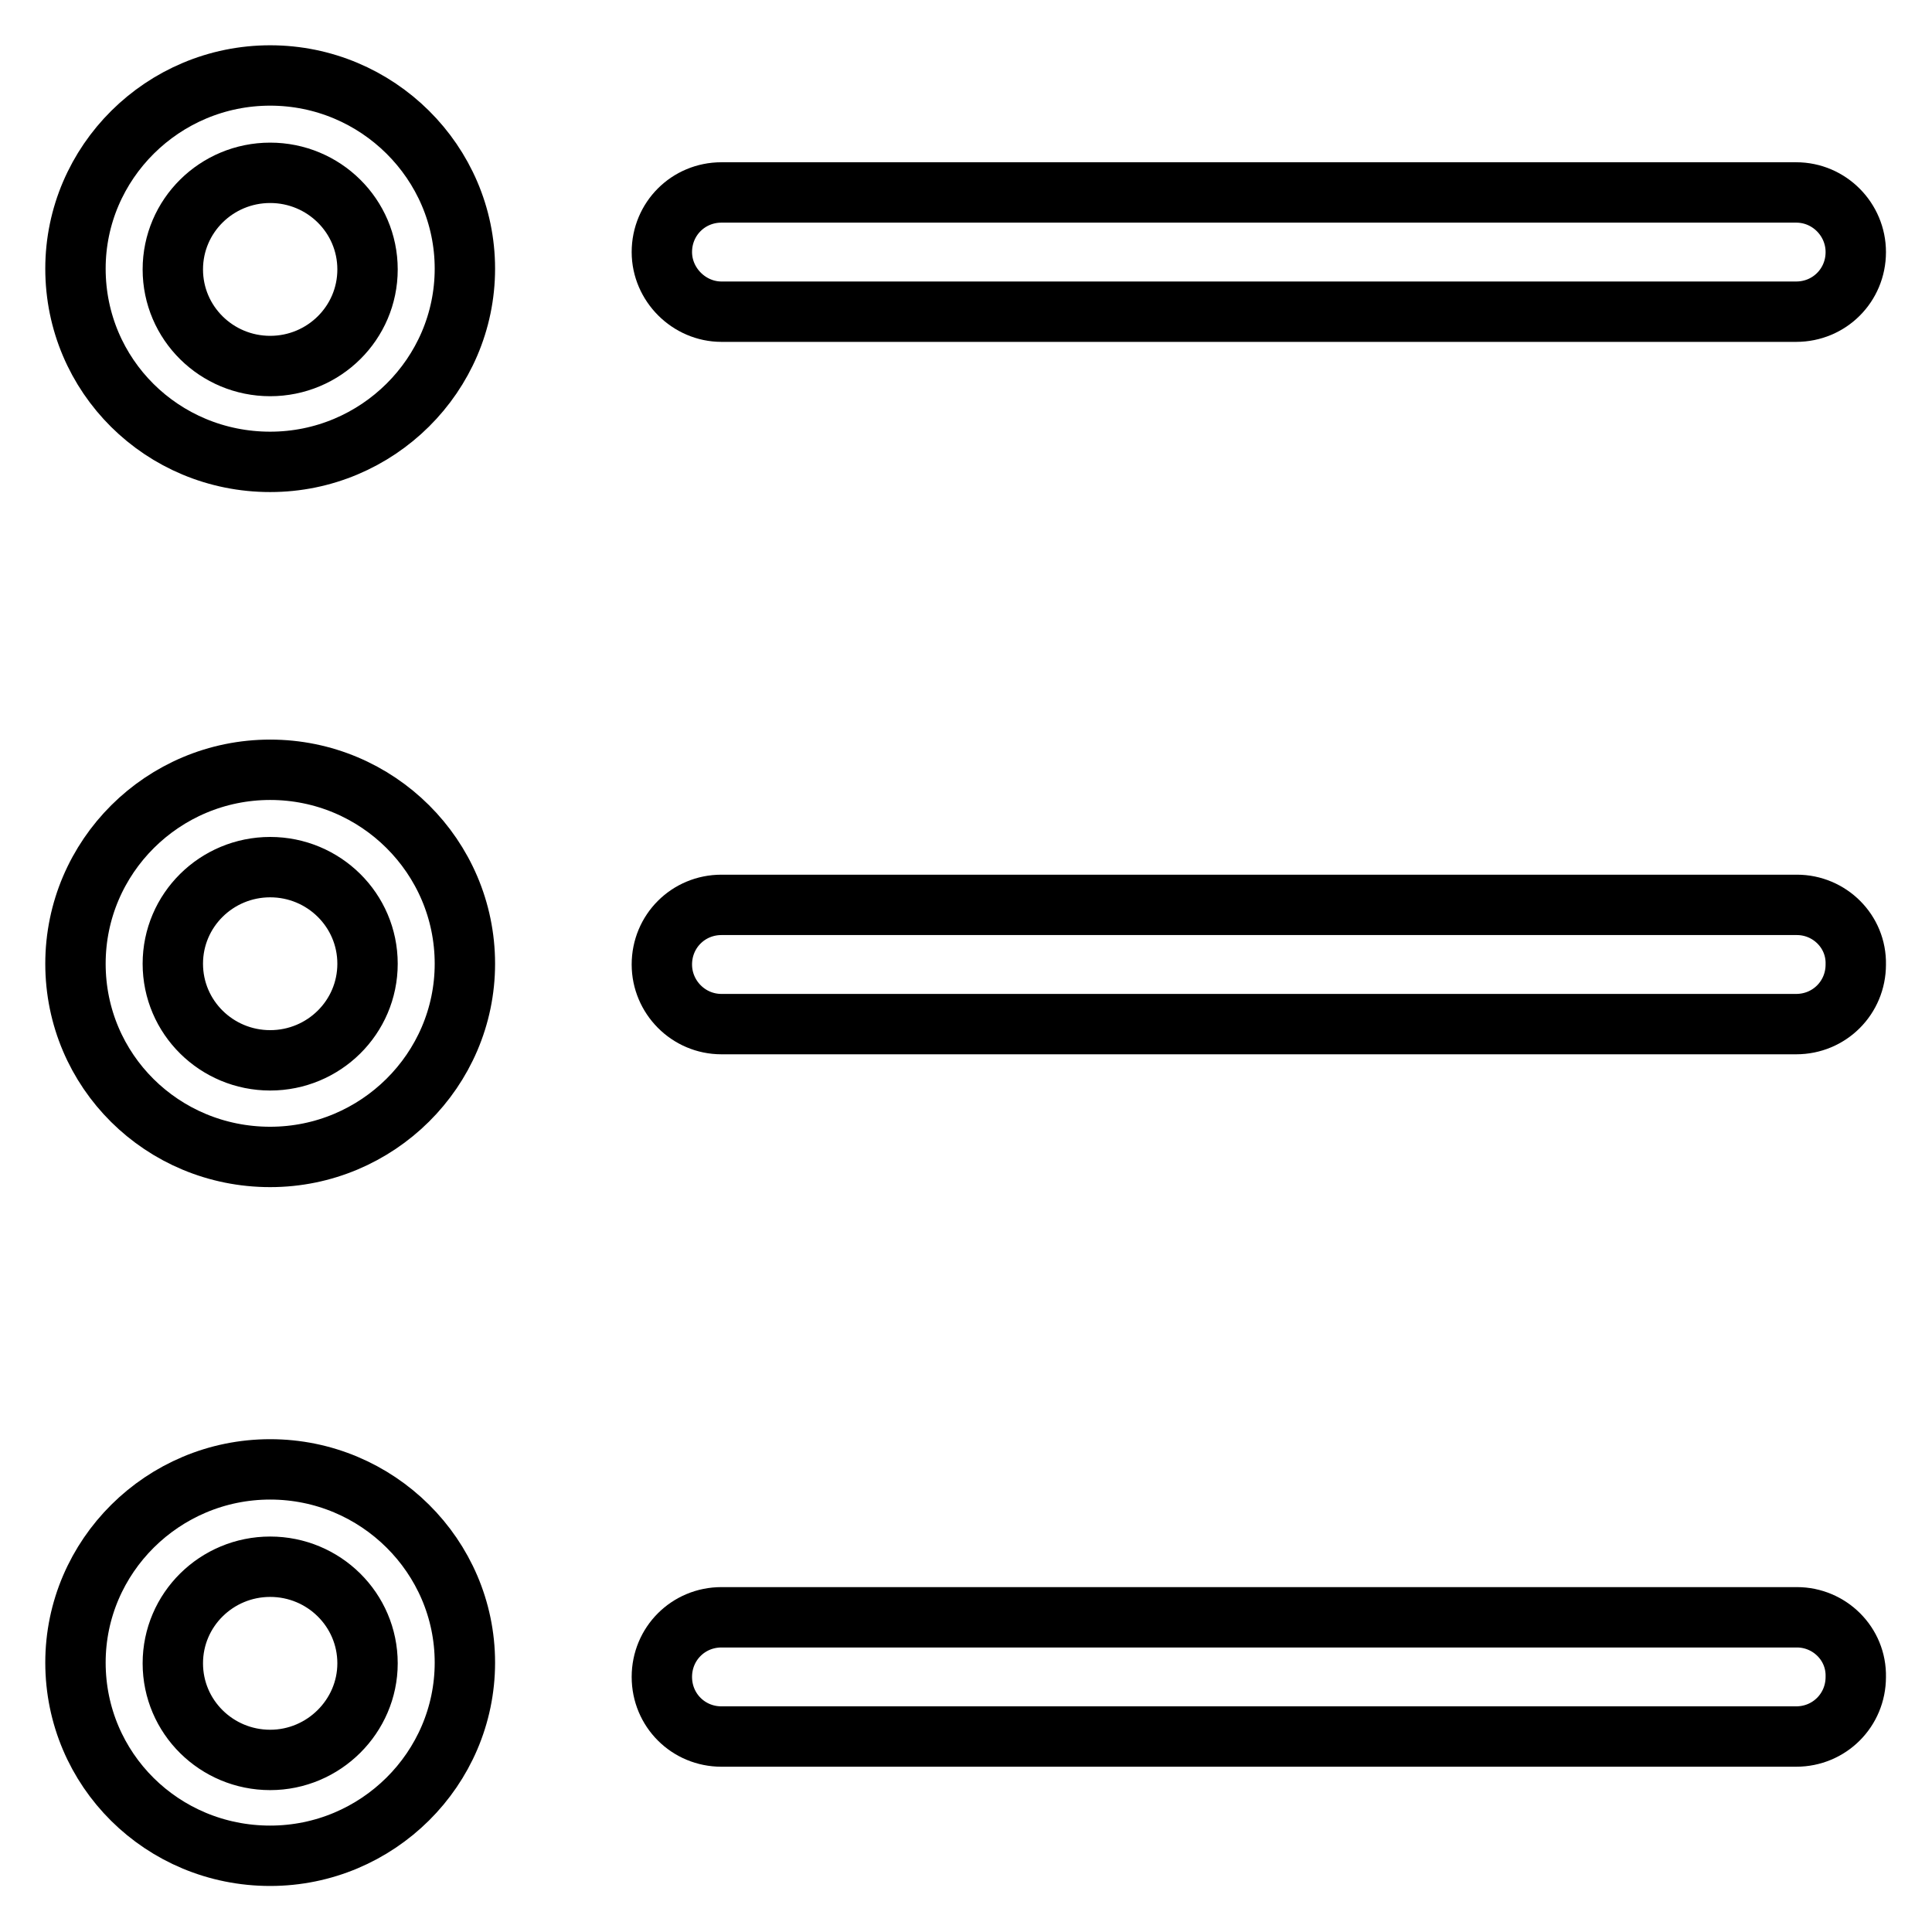
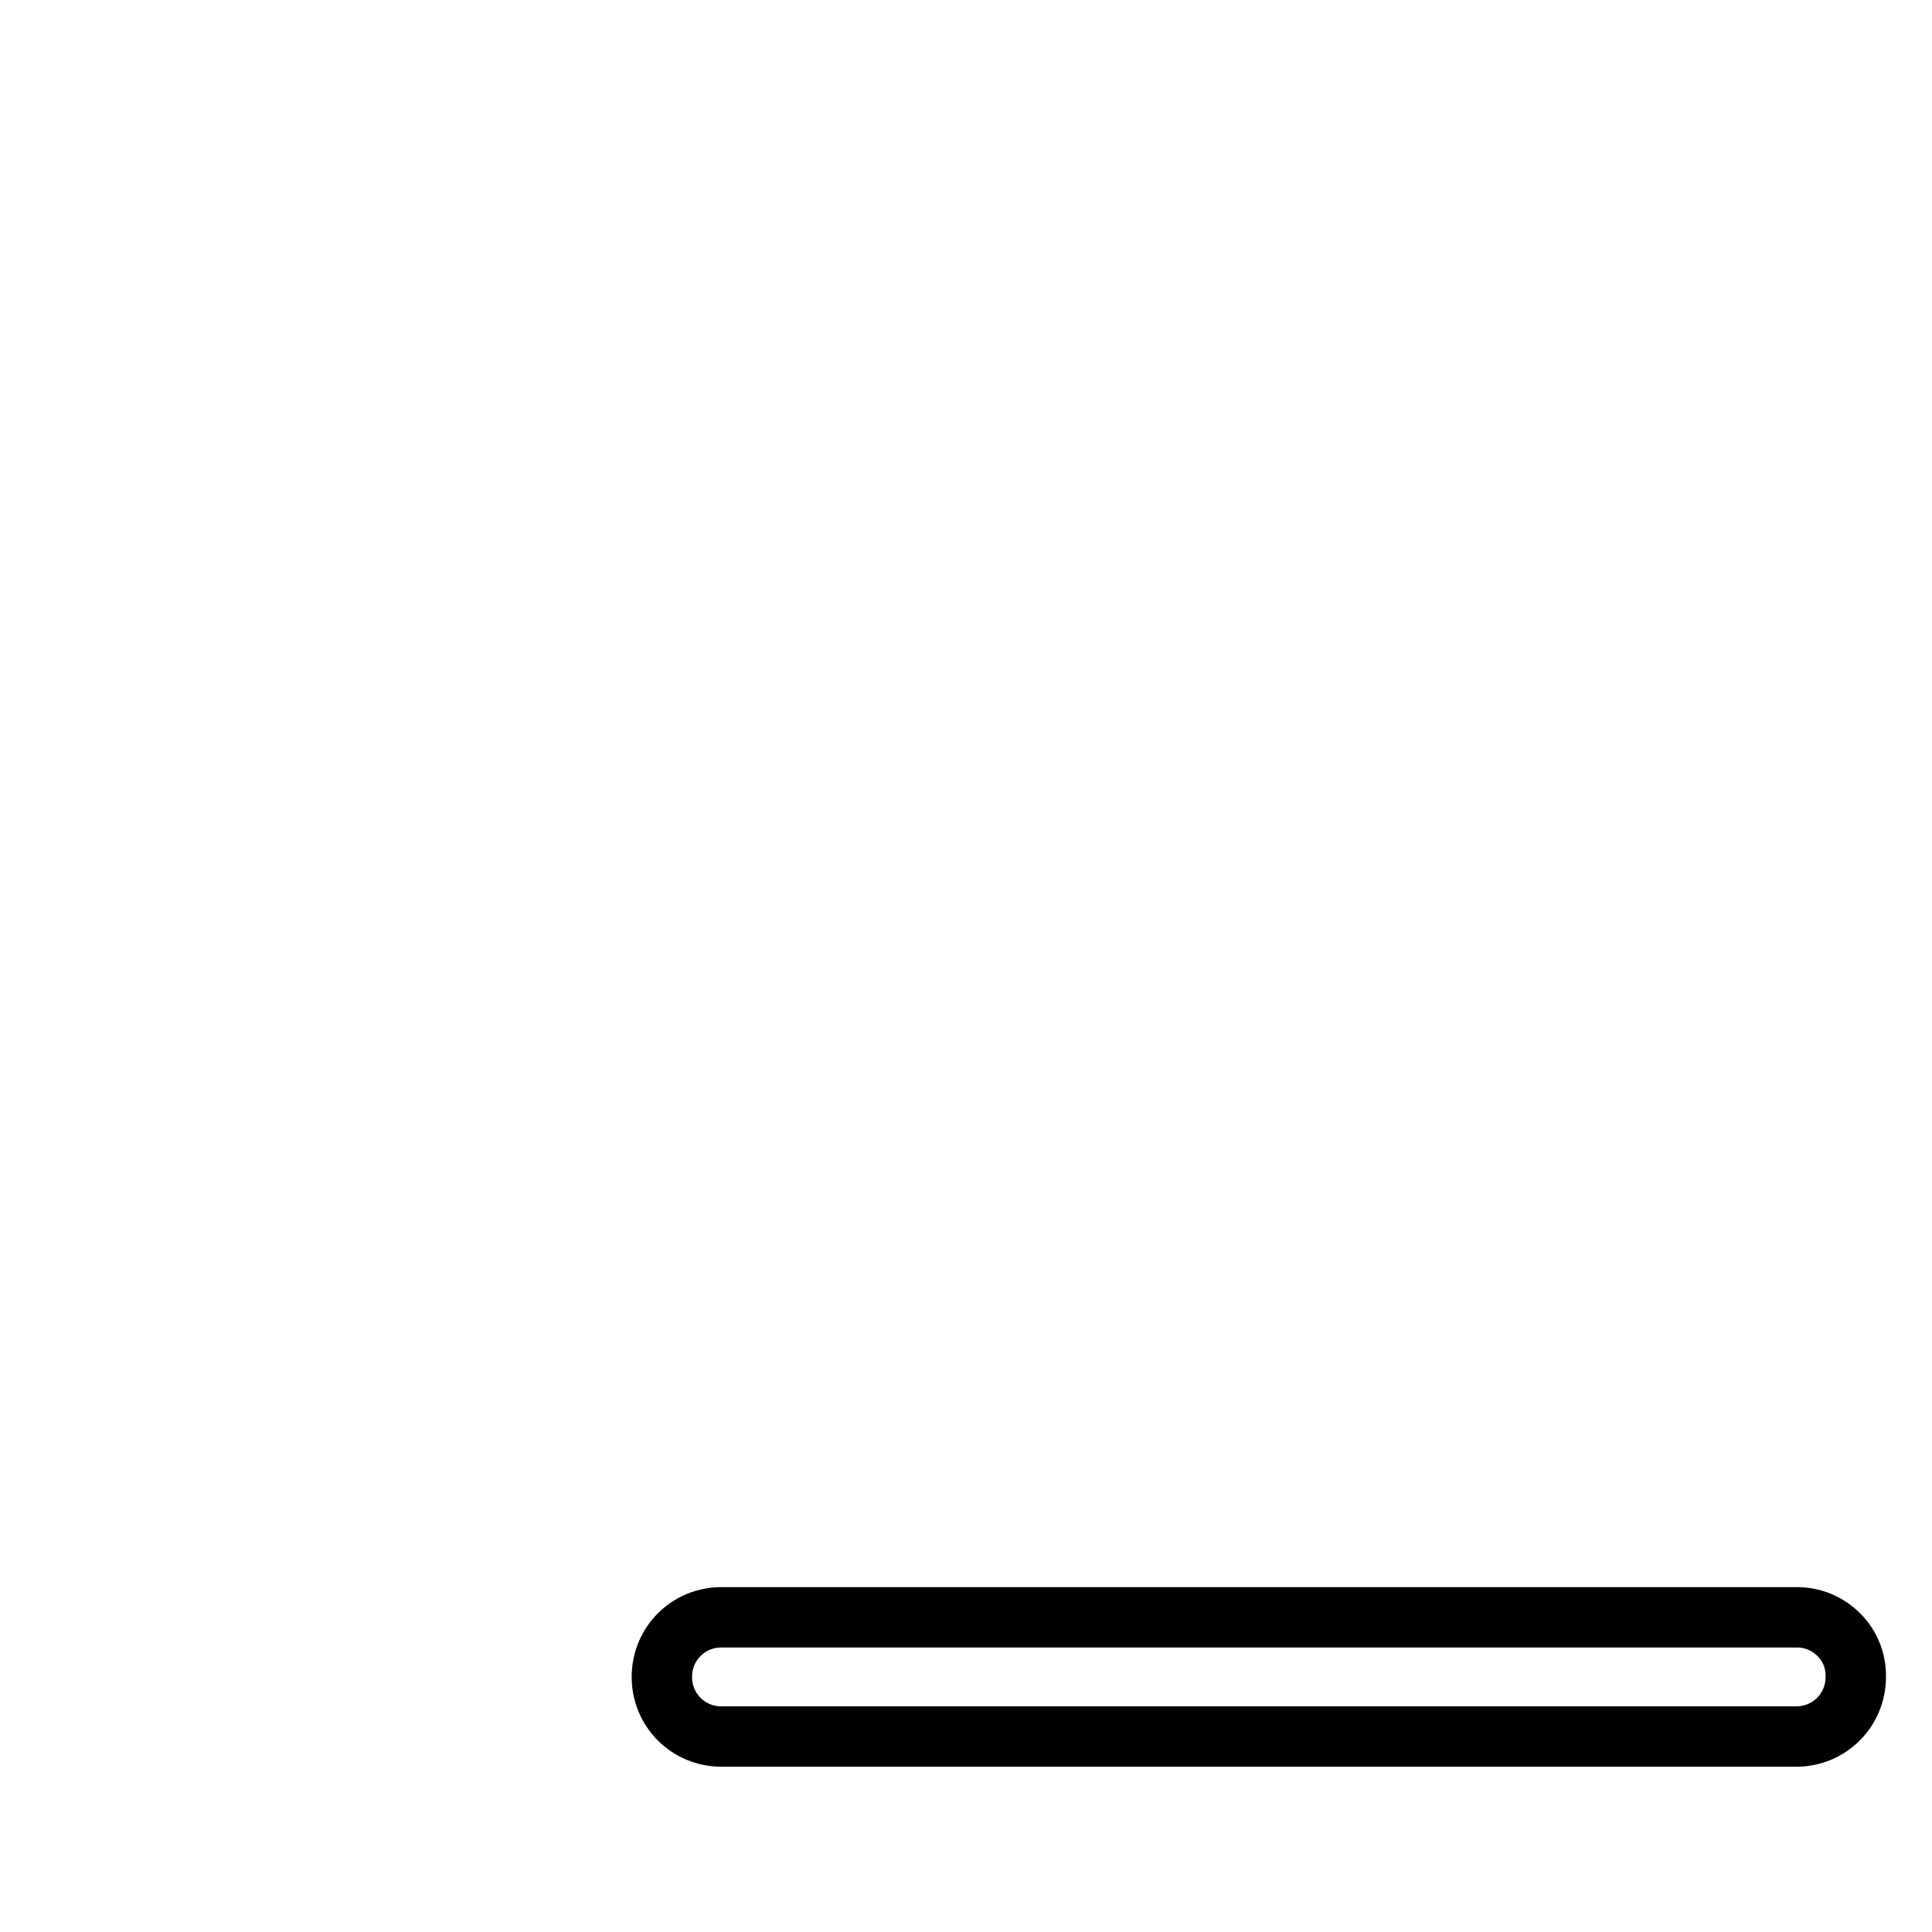
<svg xmlns="http://www.w3.org/2000/svg" version="1.1" x="0px" y="0px" viewBox="0 0 256 256" enable-background="new 0 0 256 256" xml:space="preserve">
  <g>
    <g>
-       <path stroke-width="8" fill-opacity="0" stroke="#000000" d="M35.8,10C21.6,10,10,21.5,10,35.6c0,14.2,11.5,25.6,25.8,25.6c14.2,0,25.8-11.5,25.8-25.6C61.6,21.5,50,10,35.8,10z M35.8,48.5c-7.1,0-12.9-5.7-12.9-12.8s5.8-12.8,12.9-12.8c7.1,0,12.9,5.7,12.9,12.8S42.9,48.5,35.8,48.5z" />
-       <path stroke-width="8" fill-opacity="0" stroke="#000000" d="M35.8,194.7c-14.2,0-25.8,11.5-25.8,25.6c0,14.2,11.5,25.6,25.8,25.6c14.2,0,25.8-11.5,25.8-25.6C61.6,206.2,50,194.7,35.8,194.7z M35.8,233.2c-7.1,0-12.9-5.7-12.9-12.8c0-7.1,5.8-12.8,12.9-12.8c7.1,0,12.9,5.7,12.9,12.8C48.7,227.4,42.9,233.2,35.8,233.2z" />
-       <path stroke-width="8" fill-opacity="0" stroke="#000000" d="M35.8,102C21.6,102,10,113.5,10,127.7c0,14.2,11.5,25.6,25.8,25.6c14.2,0,25.8-11.5,25.8-25.6C61.6,113.5,50,102,35.8,102z M35.8,140.5c-7.1,0-12.9-5.7-12.9-12.8c0-7.1,5.8-12.8,12.9-12.8c7.1,0,12.9,5.7,12.9,12.8C48.7,134.8,42.9,140.5,35.8,140.5z" />
-       <path stroke-width="8" fill-opacity="0" stroke="#000000" d="M95.6,41.3h142.4c4.4,0,7.9-3.5,7.9-7.9c0-4.3-3.5-7.9-7.9-7.9H95.6c-4.4,0-7.9,3.5-7.9,7.9C87.7,37.7,91.3,41.3,95.6,41.3z" />
-       <path stroke-width="8" fill-opacity="0" stroke="#000000" d="M238.1,119.9H95.6c-4.4,0-7.9,3.5-7.9,7.9c0,4.3,3.5,7.9,7.9,7.9h142.4c4.4,0,7.9-3.5,7.9-7.9C246,123.4,242.4,119.9,238.1,119.9z" />
      <path stroke-width="8" fill-opacity="0" stroke="#000000" d="M238.1,214.3H95.6c-4.4,0-7.9,3.5-7.9,7.9c0,4.4,3.5,7.9,7.9,7.9h142.4c4.4,0,7.9-3.5,7.9-7.9C246,217.8,242.4,214.3,238.1,214.3z" />
    </g>
  </g>
</svg>